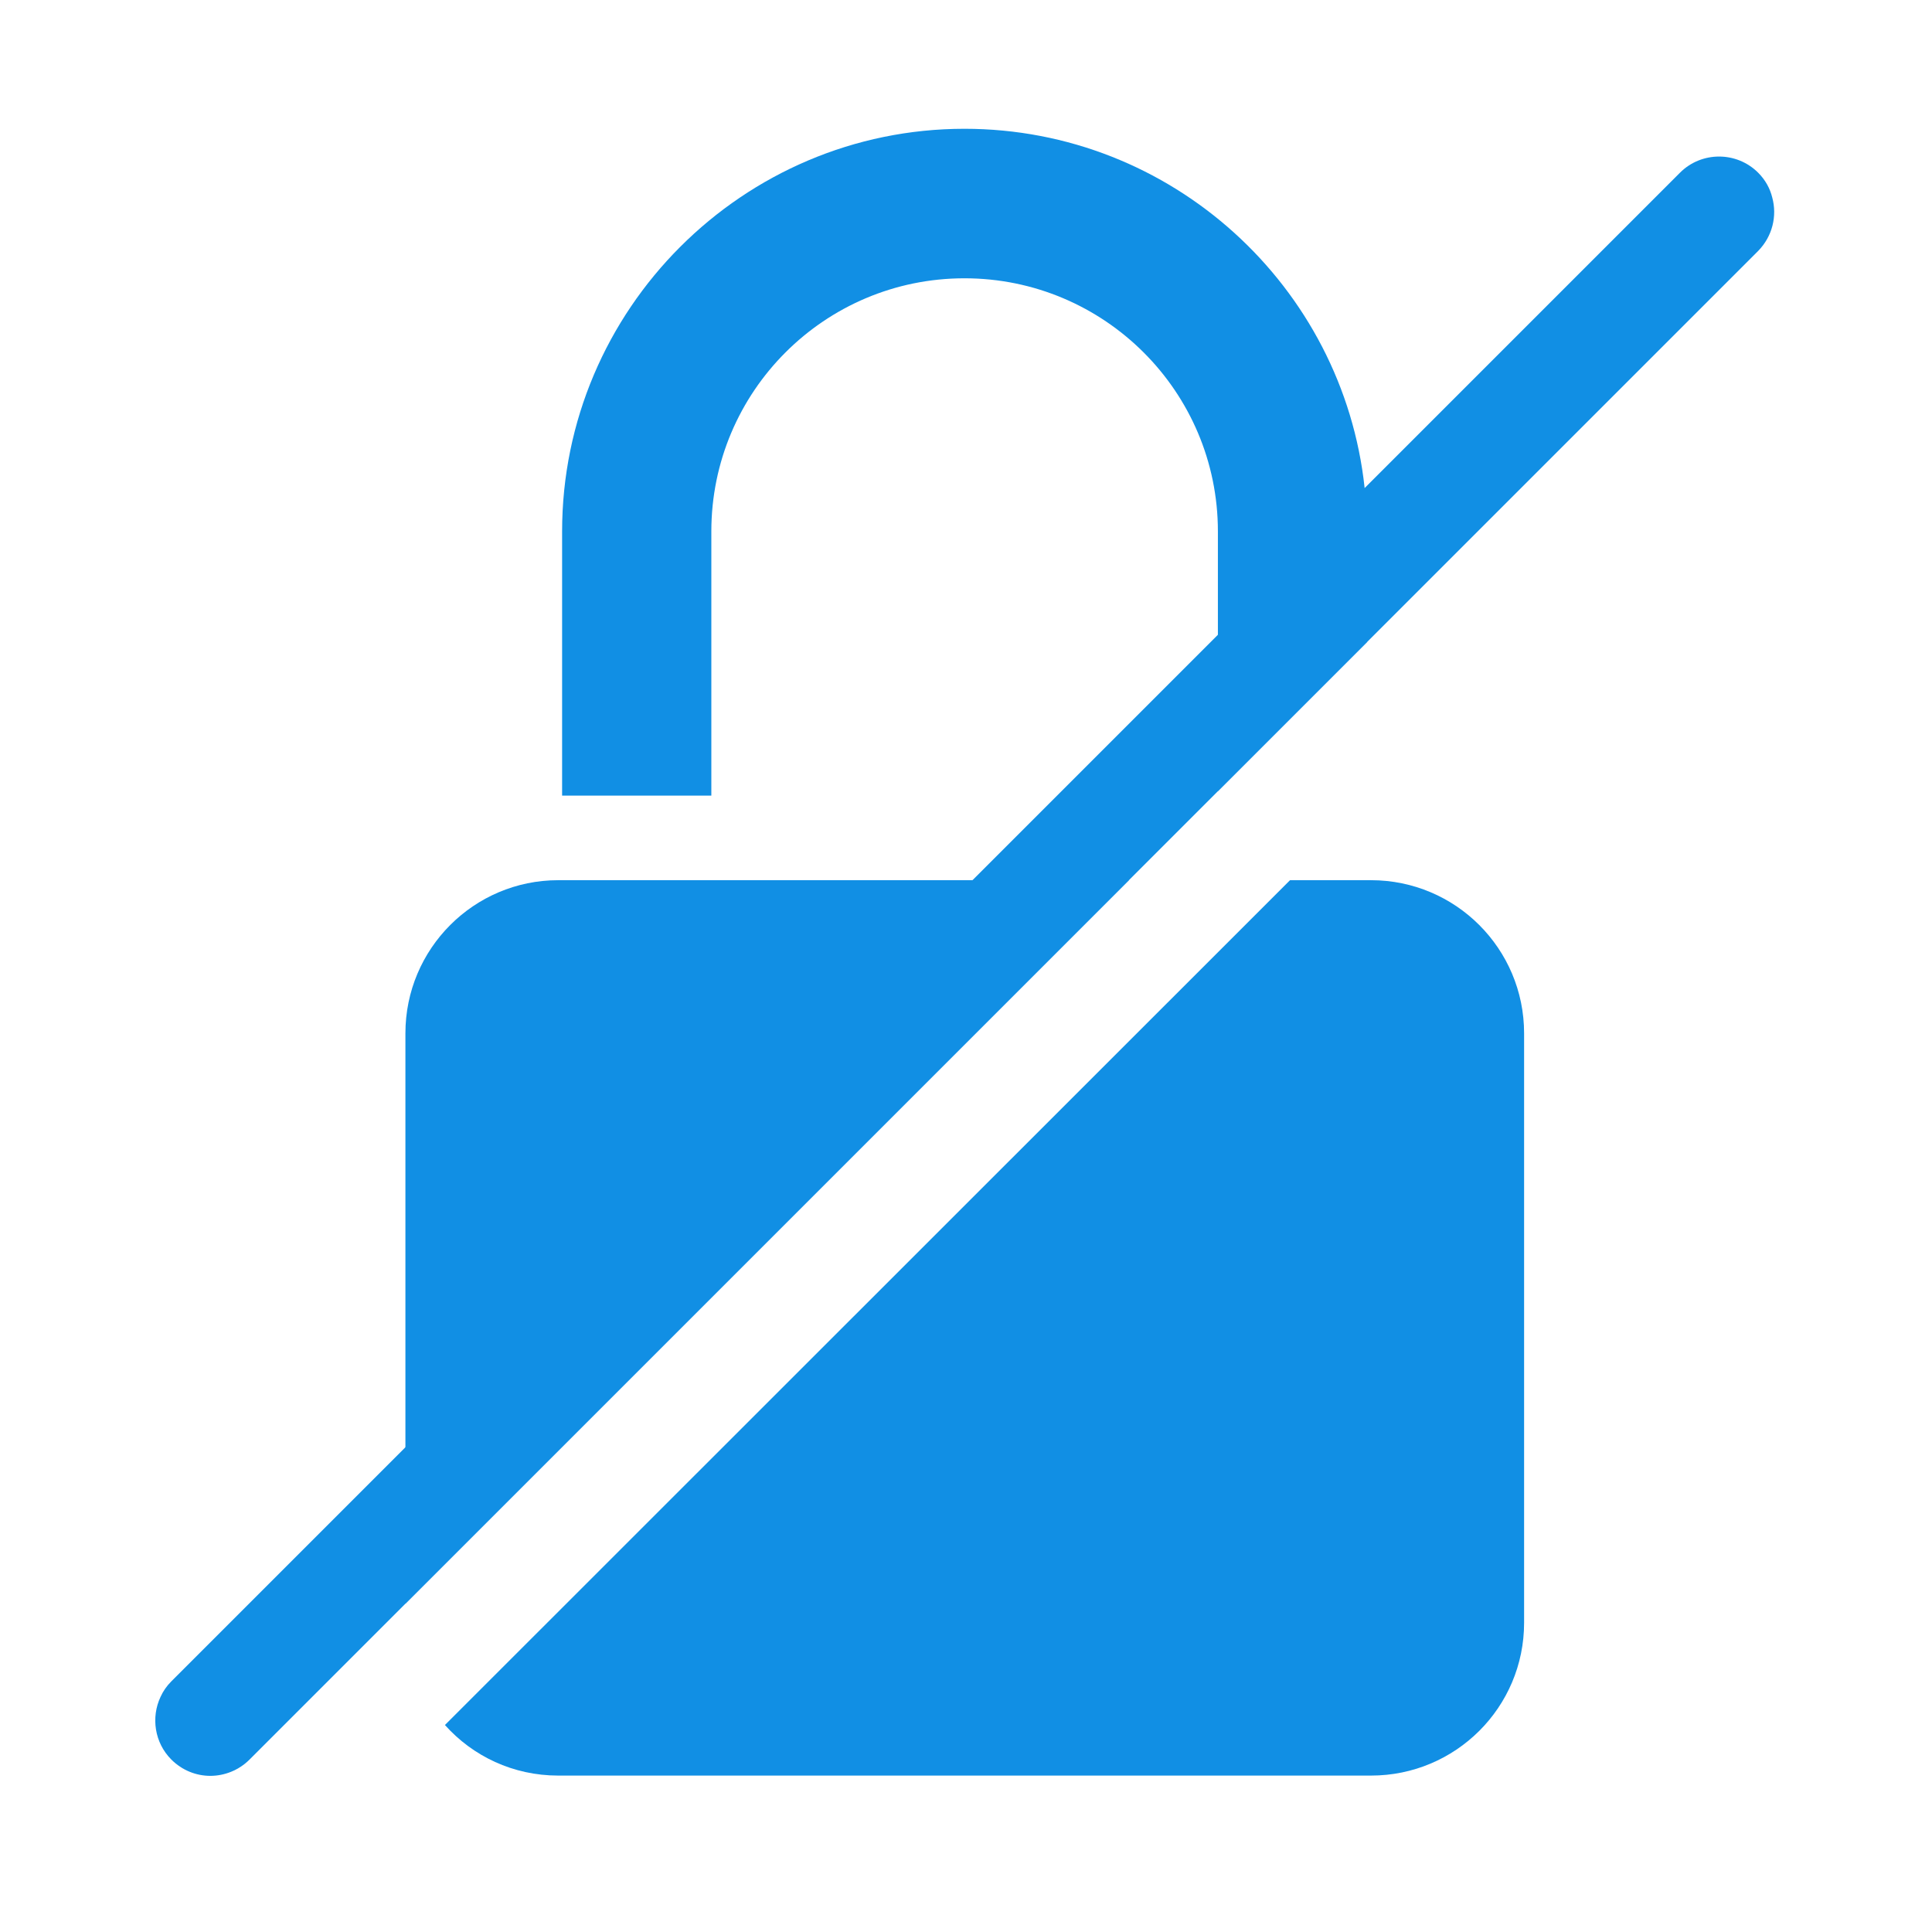
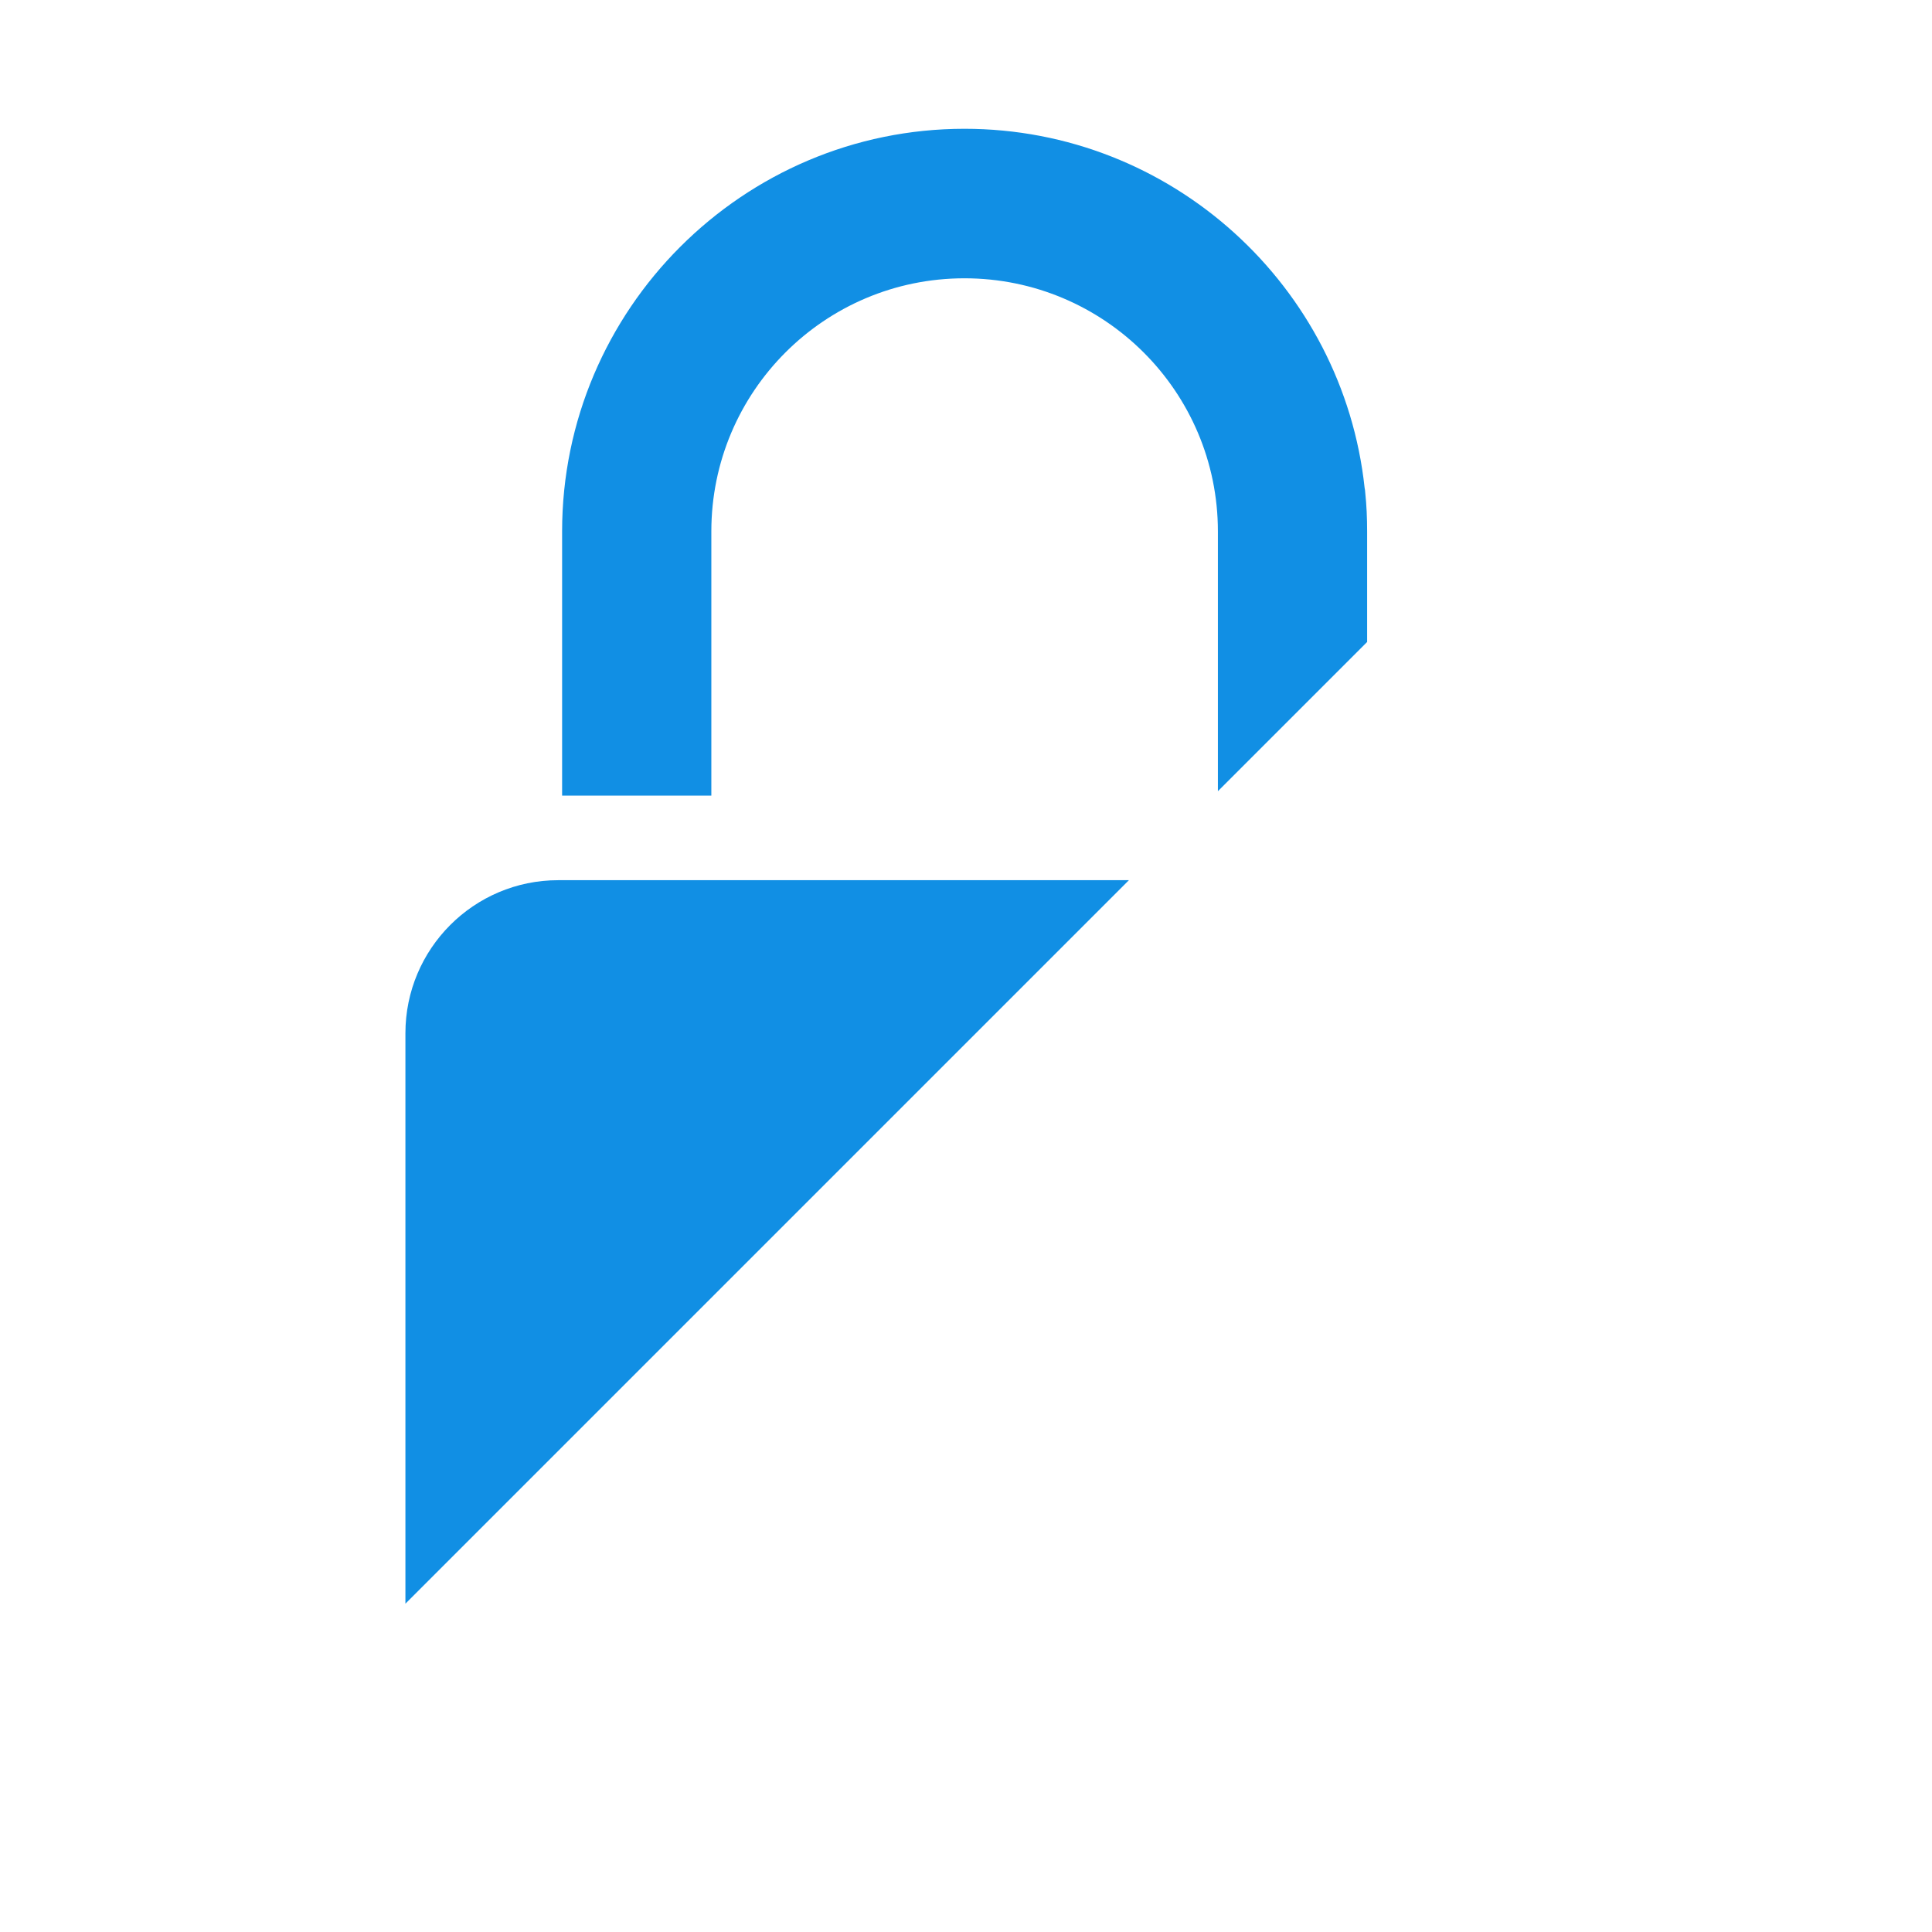
<svg xmlns="http://www.w3.org/2000/svg" id="Layer_2" data-name="Layer 2" viewBox="0 0 69.91 69.91">
  <defs>
    <style>      .sim-1 {        fill: #118fe4;      }      .sim-2 {        fill: none;      }    </style>
  </defs>
  <g id="Layer_1-2" data-name="Layer 1">
    <g>
      <g>
        <g>
          <path class="sim-1" d="m49.47,19.23v4l-5.4,5.4v-9.4c0-5.06-4.11-9.16-9.17-9.16s-9.16,4.1-9.16,9.16v9.56h-5.4v-9.56c0-8.03,6.54-14.57,14.56-14.57,7.51,0,13.7,5.71,14.48,13,.01.05.02.1.02.15.05.47.07.94.07,1.42Z" />
          <g>
            <path class="sim-1" d="m40.85,31.85l-26.18,26.18v-20.64c0-3.06,2.48-5.54,5.53-5.54h20.65Z" />
-             <path class="sim-1" d="m55.15,37.39v21.33c0,3.06-2.48,5.53-5.54,5.53h-29.41c-1.63,0-3.09-.7-4.1-1.83l30.58-30.57h2.93c3.06,0,5.54,2.48,5.54,5.54Z" />
          </g>
        </g>
-         <path class="sim-1" d="m63.62,9.08L9.03,63.67c-.39.39-.91.59-1.42.59s-1.02-.2-1.41-.59c-.61-.61-.74-1.53-.39-2.27.09-.2.22-.39.39-.56l8.47-8.47,20.52-20.52,8.88-8.88,5.31-5.31,11.41-11.41c.78-.78,2.05-.78,2.83,0,.26.26.43.57.51.9.18.66.01,1.4-.51,1.93Z" />
      </g>
      <rect class="sim-2" y="0" width="69.91" height="69.91" />
    </g>
  </g>
</svg>